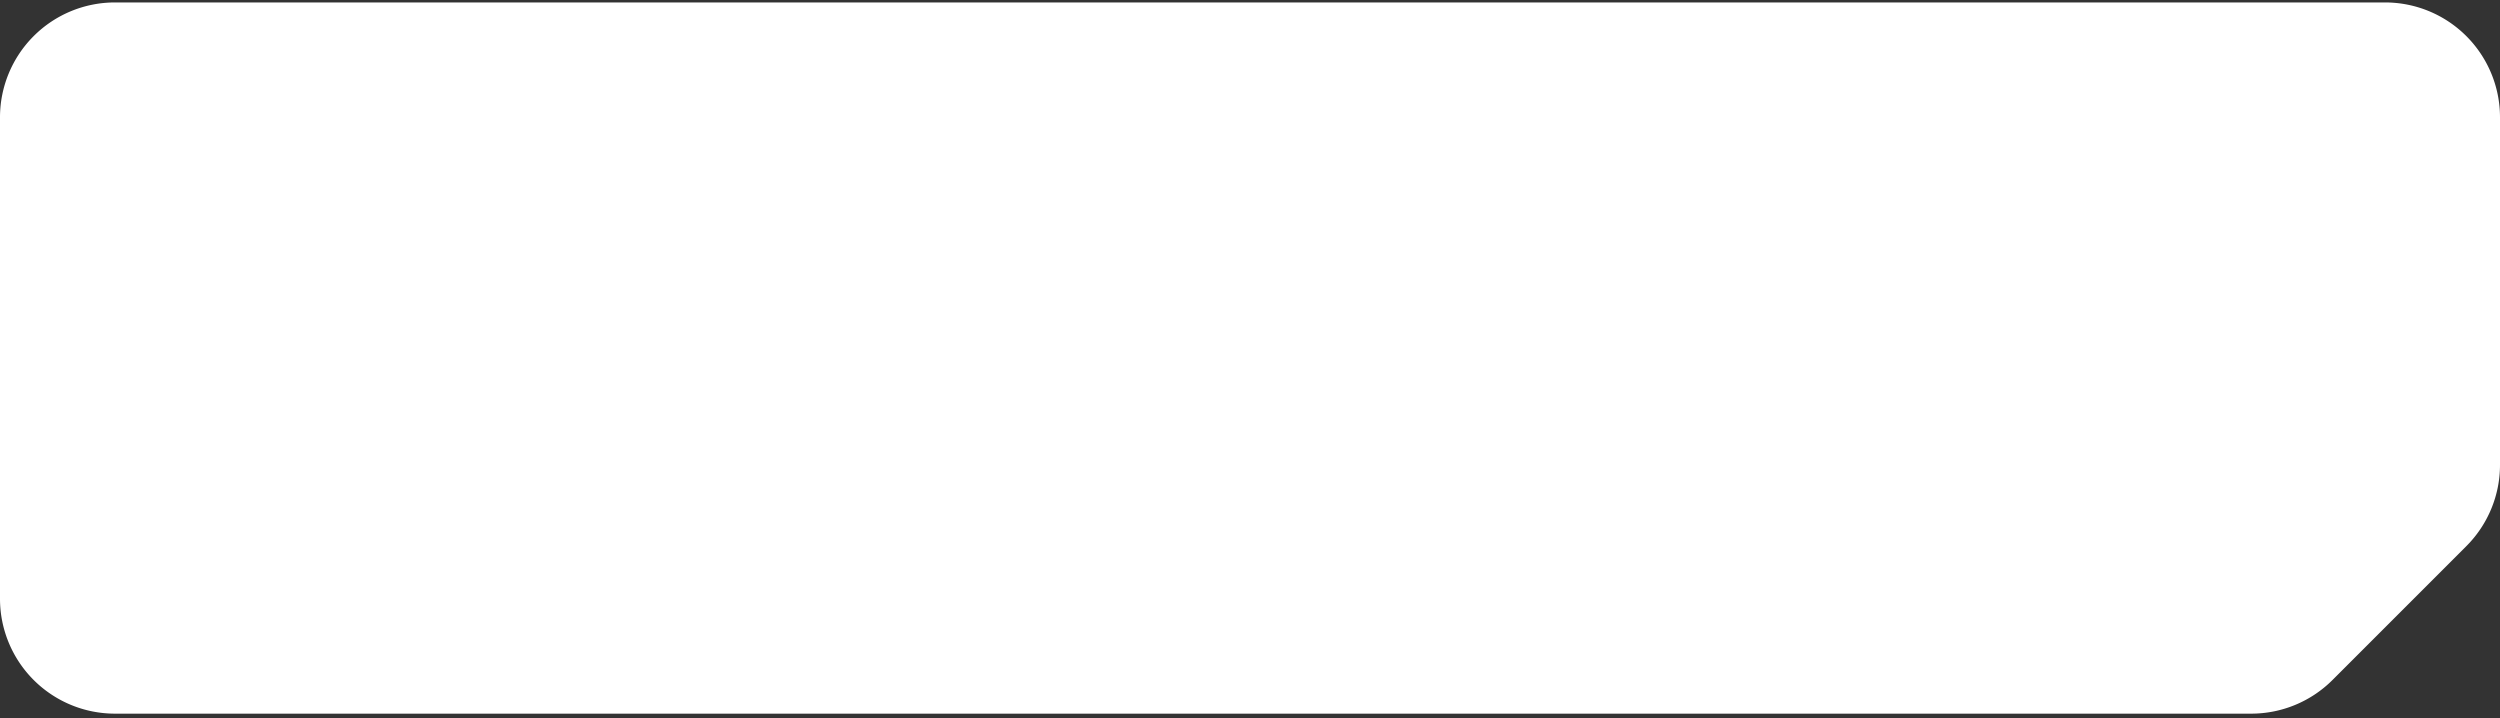
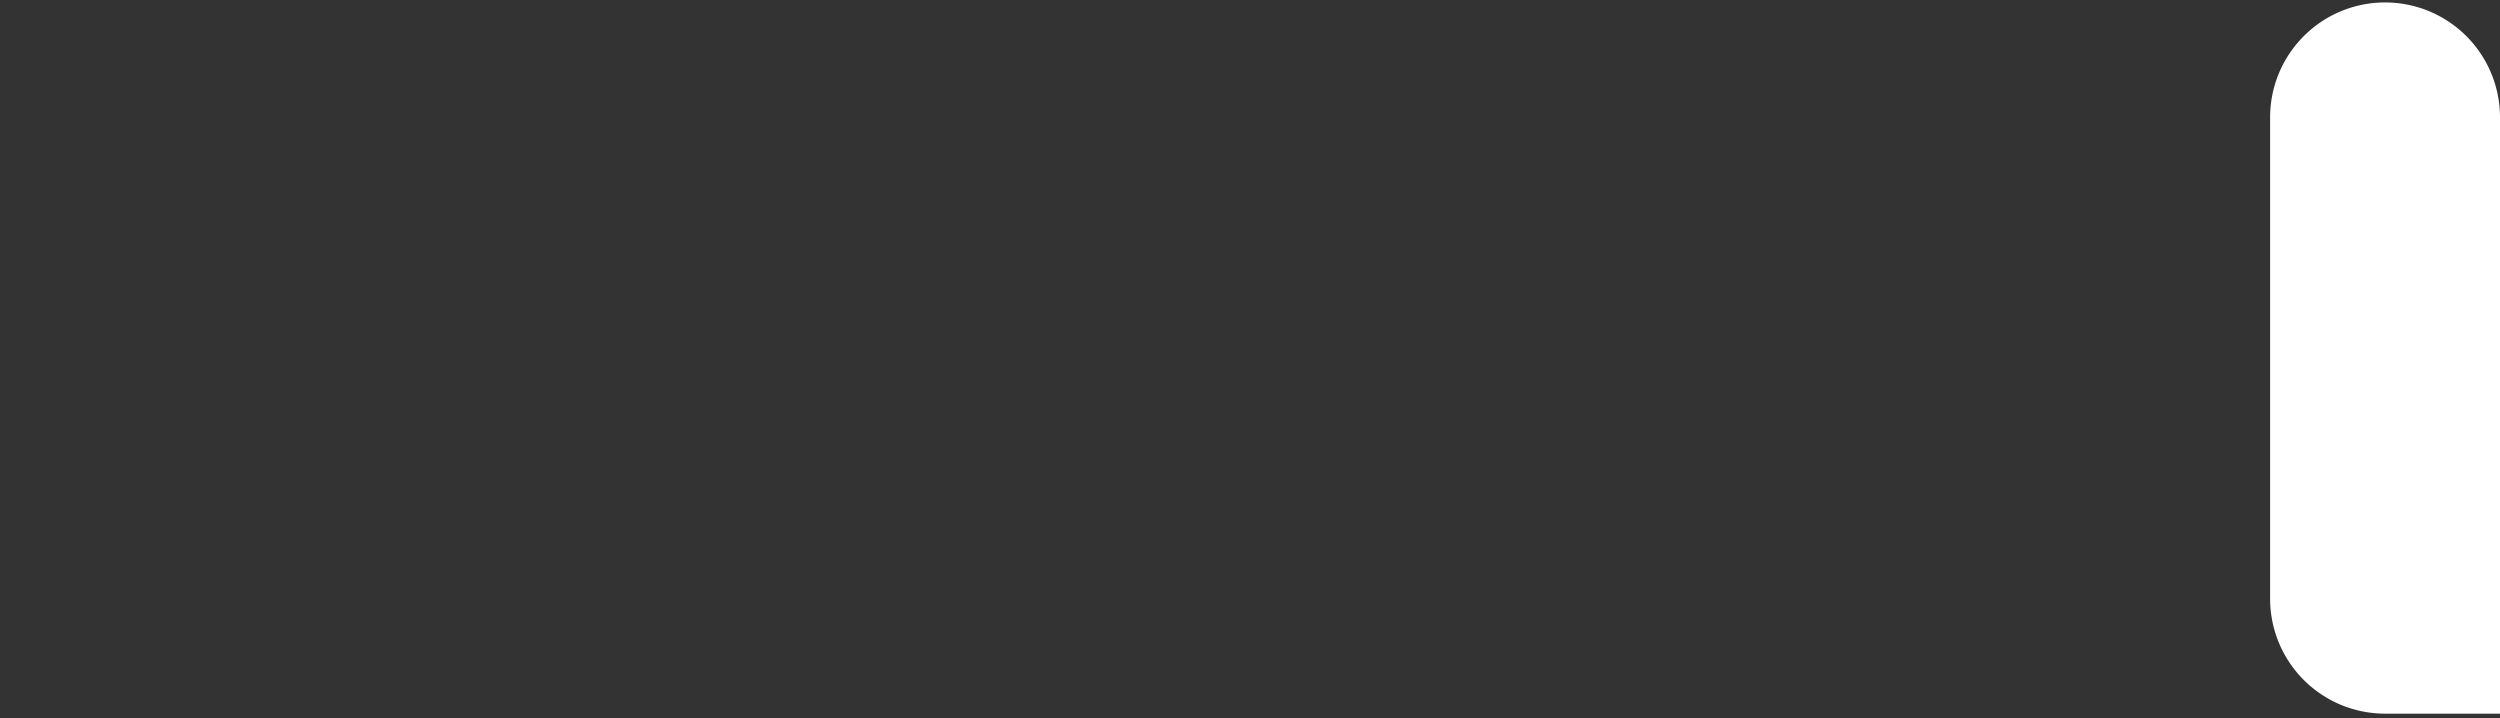
<svg xmlns="http://www.w3.org/2000/svg" width="174" height="50" fill="none">
  <rect width="100%" height="100%" fill="#333333" stroke="none" />
-   <path fill="#fff" d="M166 .17H8a8 8 0 0 0-8 8v33.5a8 8 0 0 0 8 8h148.686a8 8 0 0 0 5.657-2.344l9.314-9.314A8.001 8.001 0 0 0 174 32.355V8.17a8 8 0 0 0-8-8Z" />
+   <path fill="#fff" d="M166 .17a8 8 0 0 0-8 8v33.5a8 8 0 0 0 8 8h148.686a8 8 0 0 0 5.657-2.344l9.314-9.314A8.001 8.001 0 0 0 174 32.355V8.17a8 8 0 0 0-8-8Z" />
</svg>